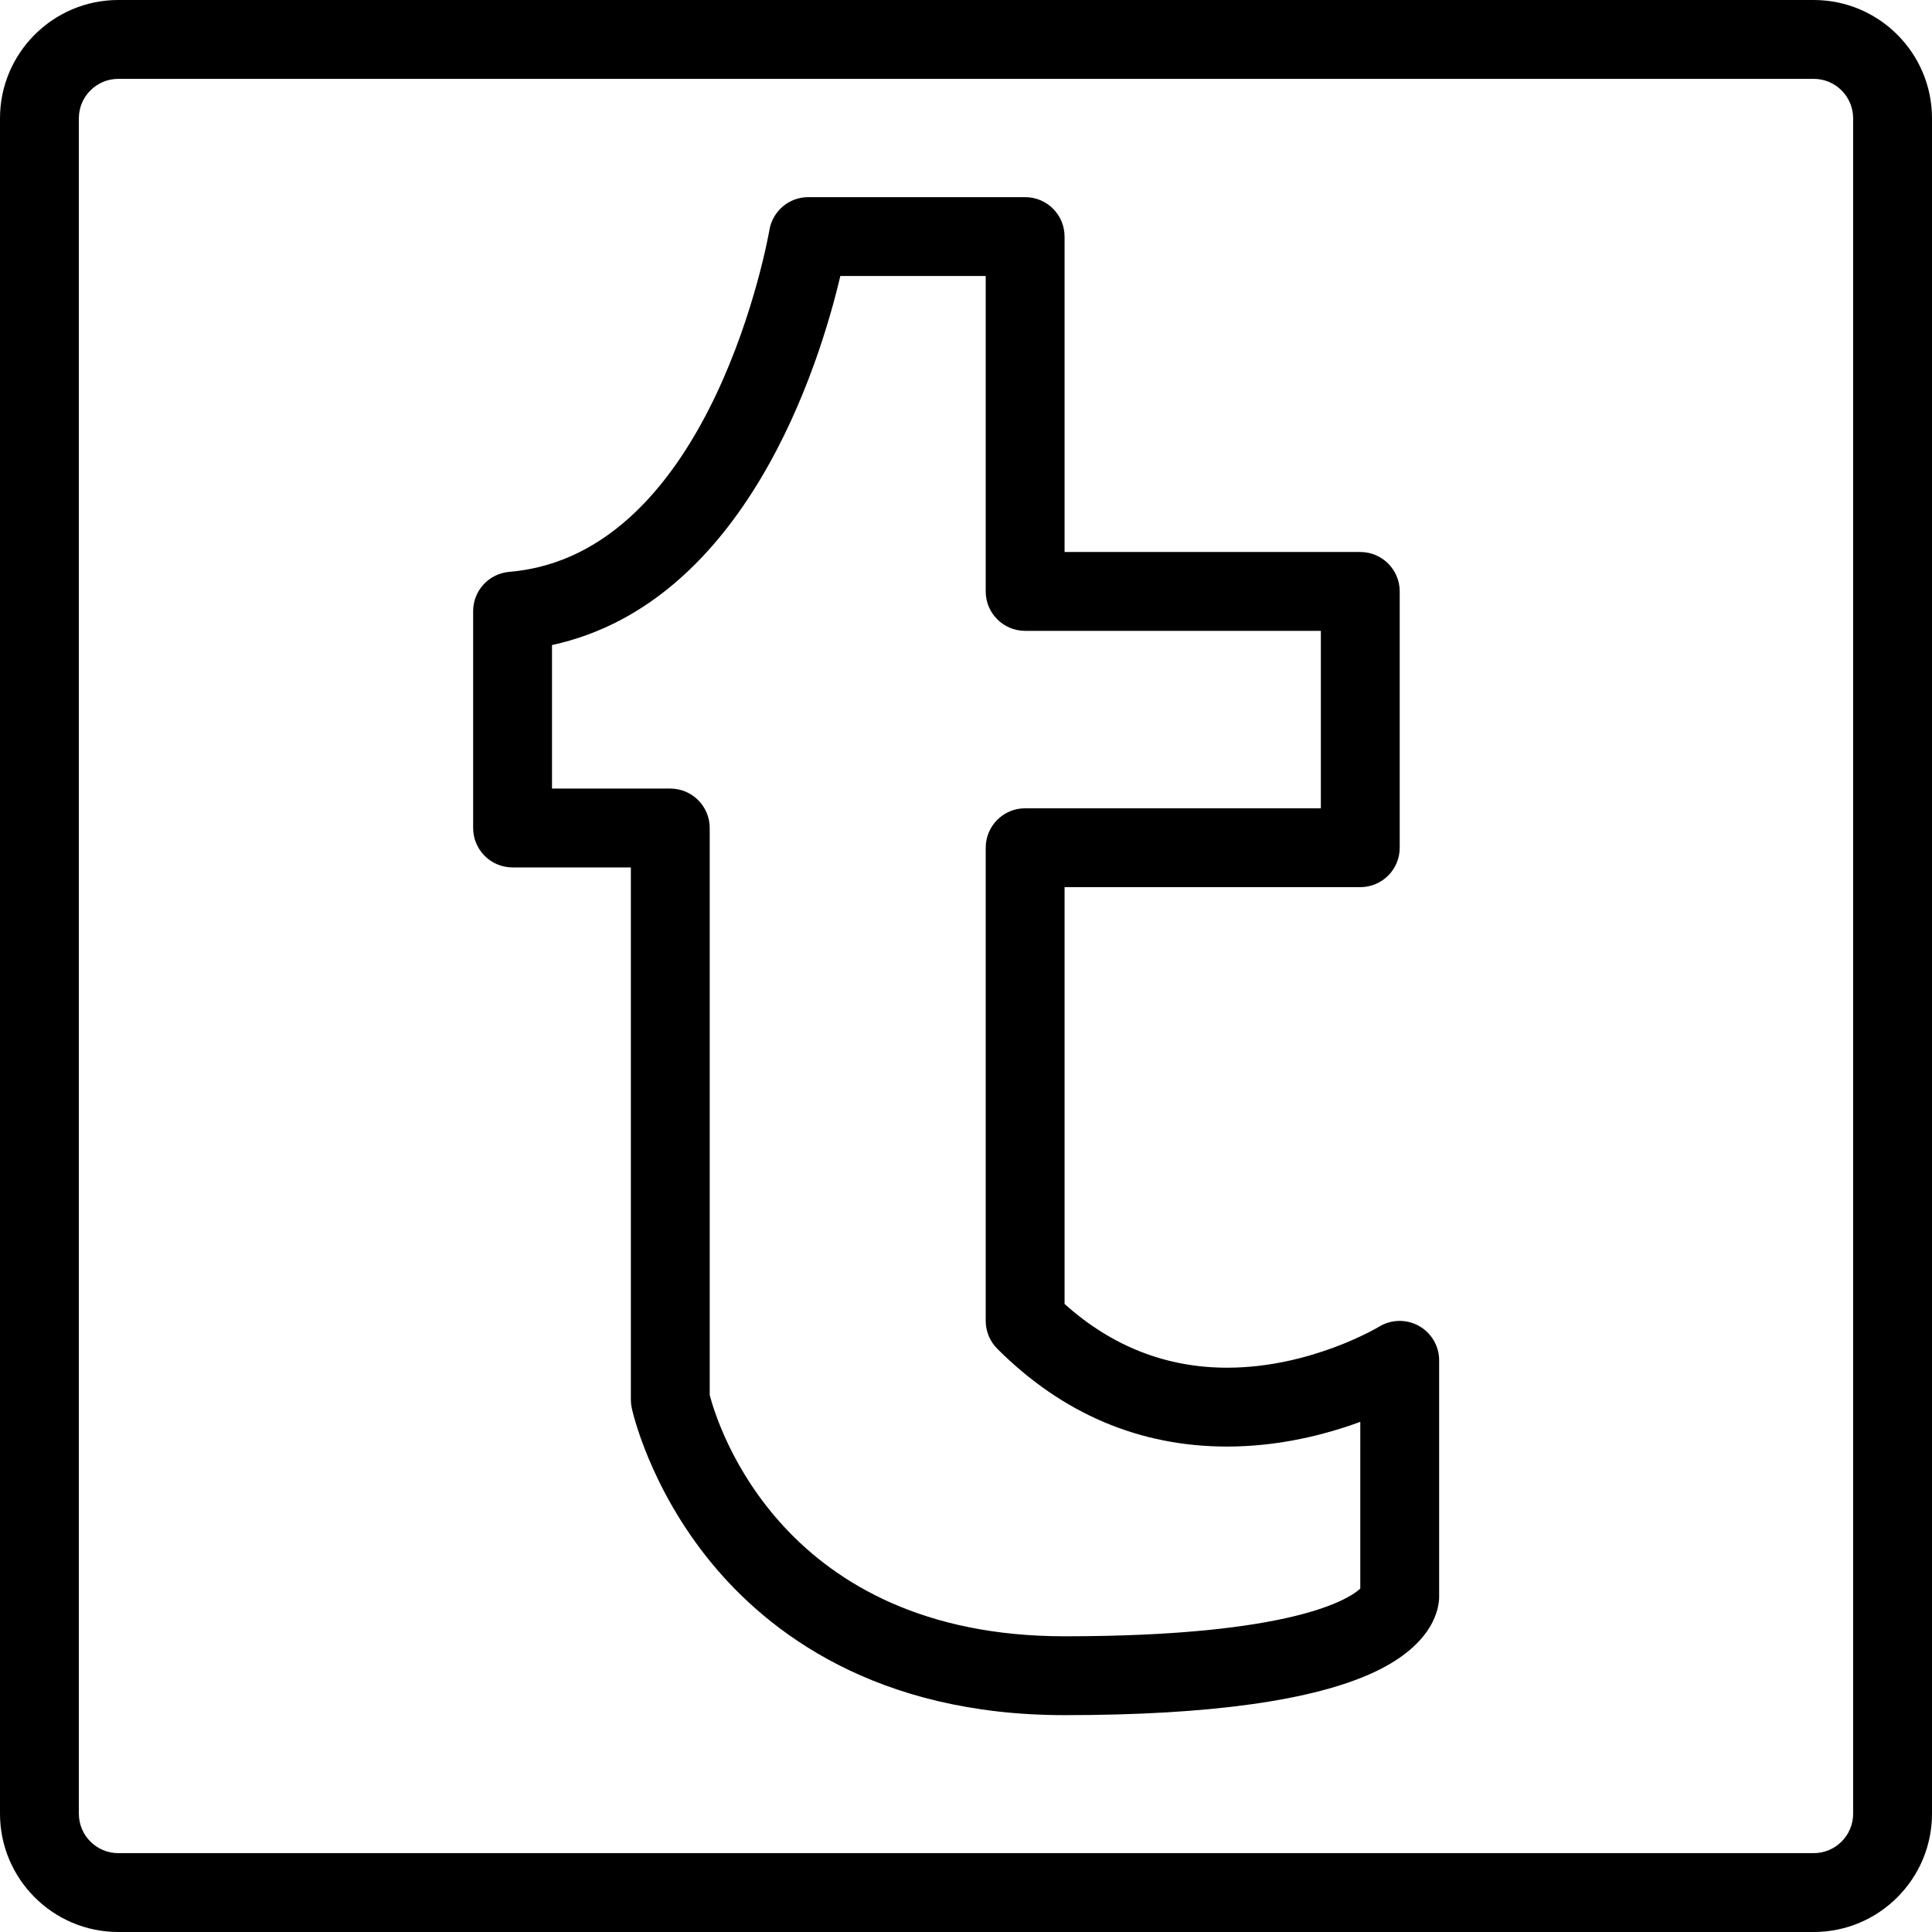
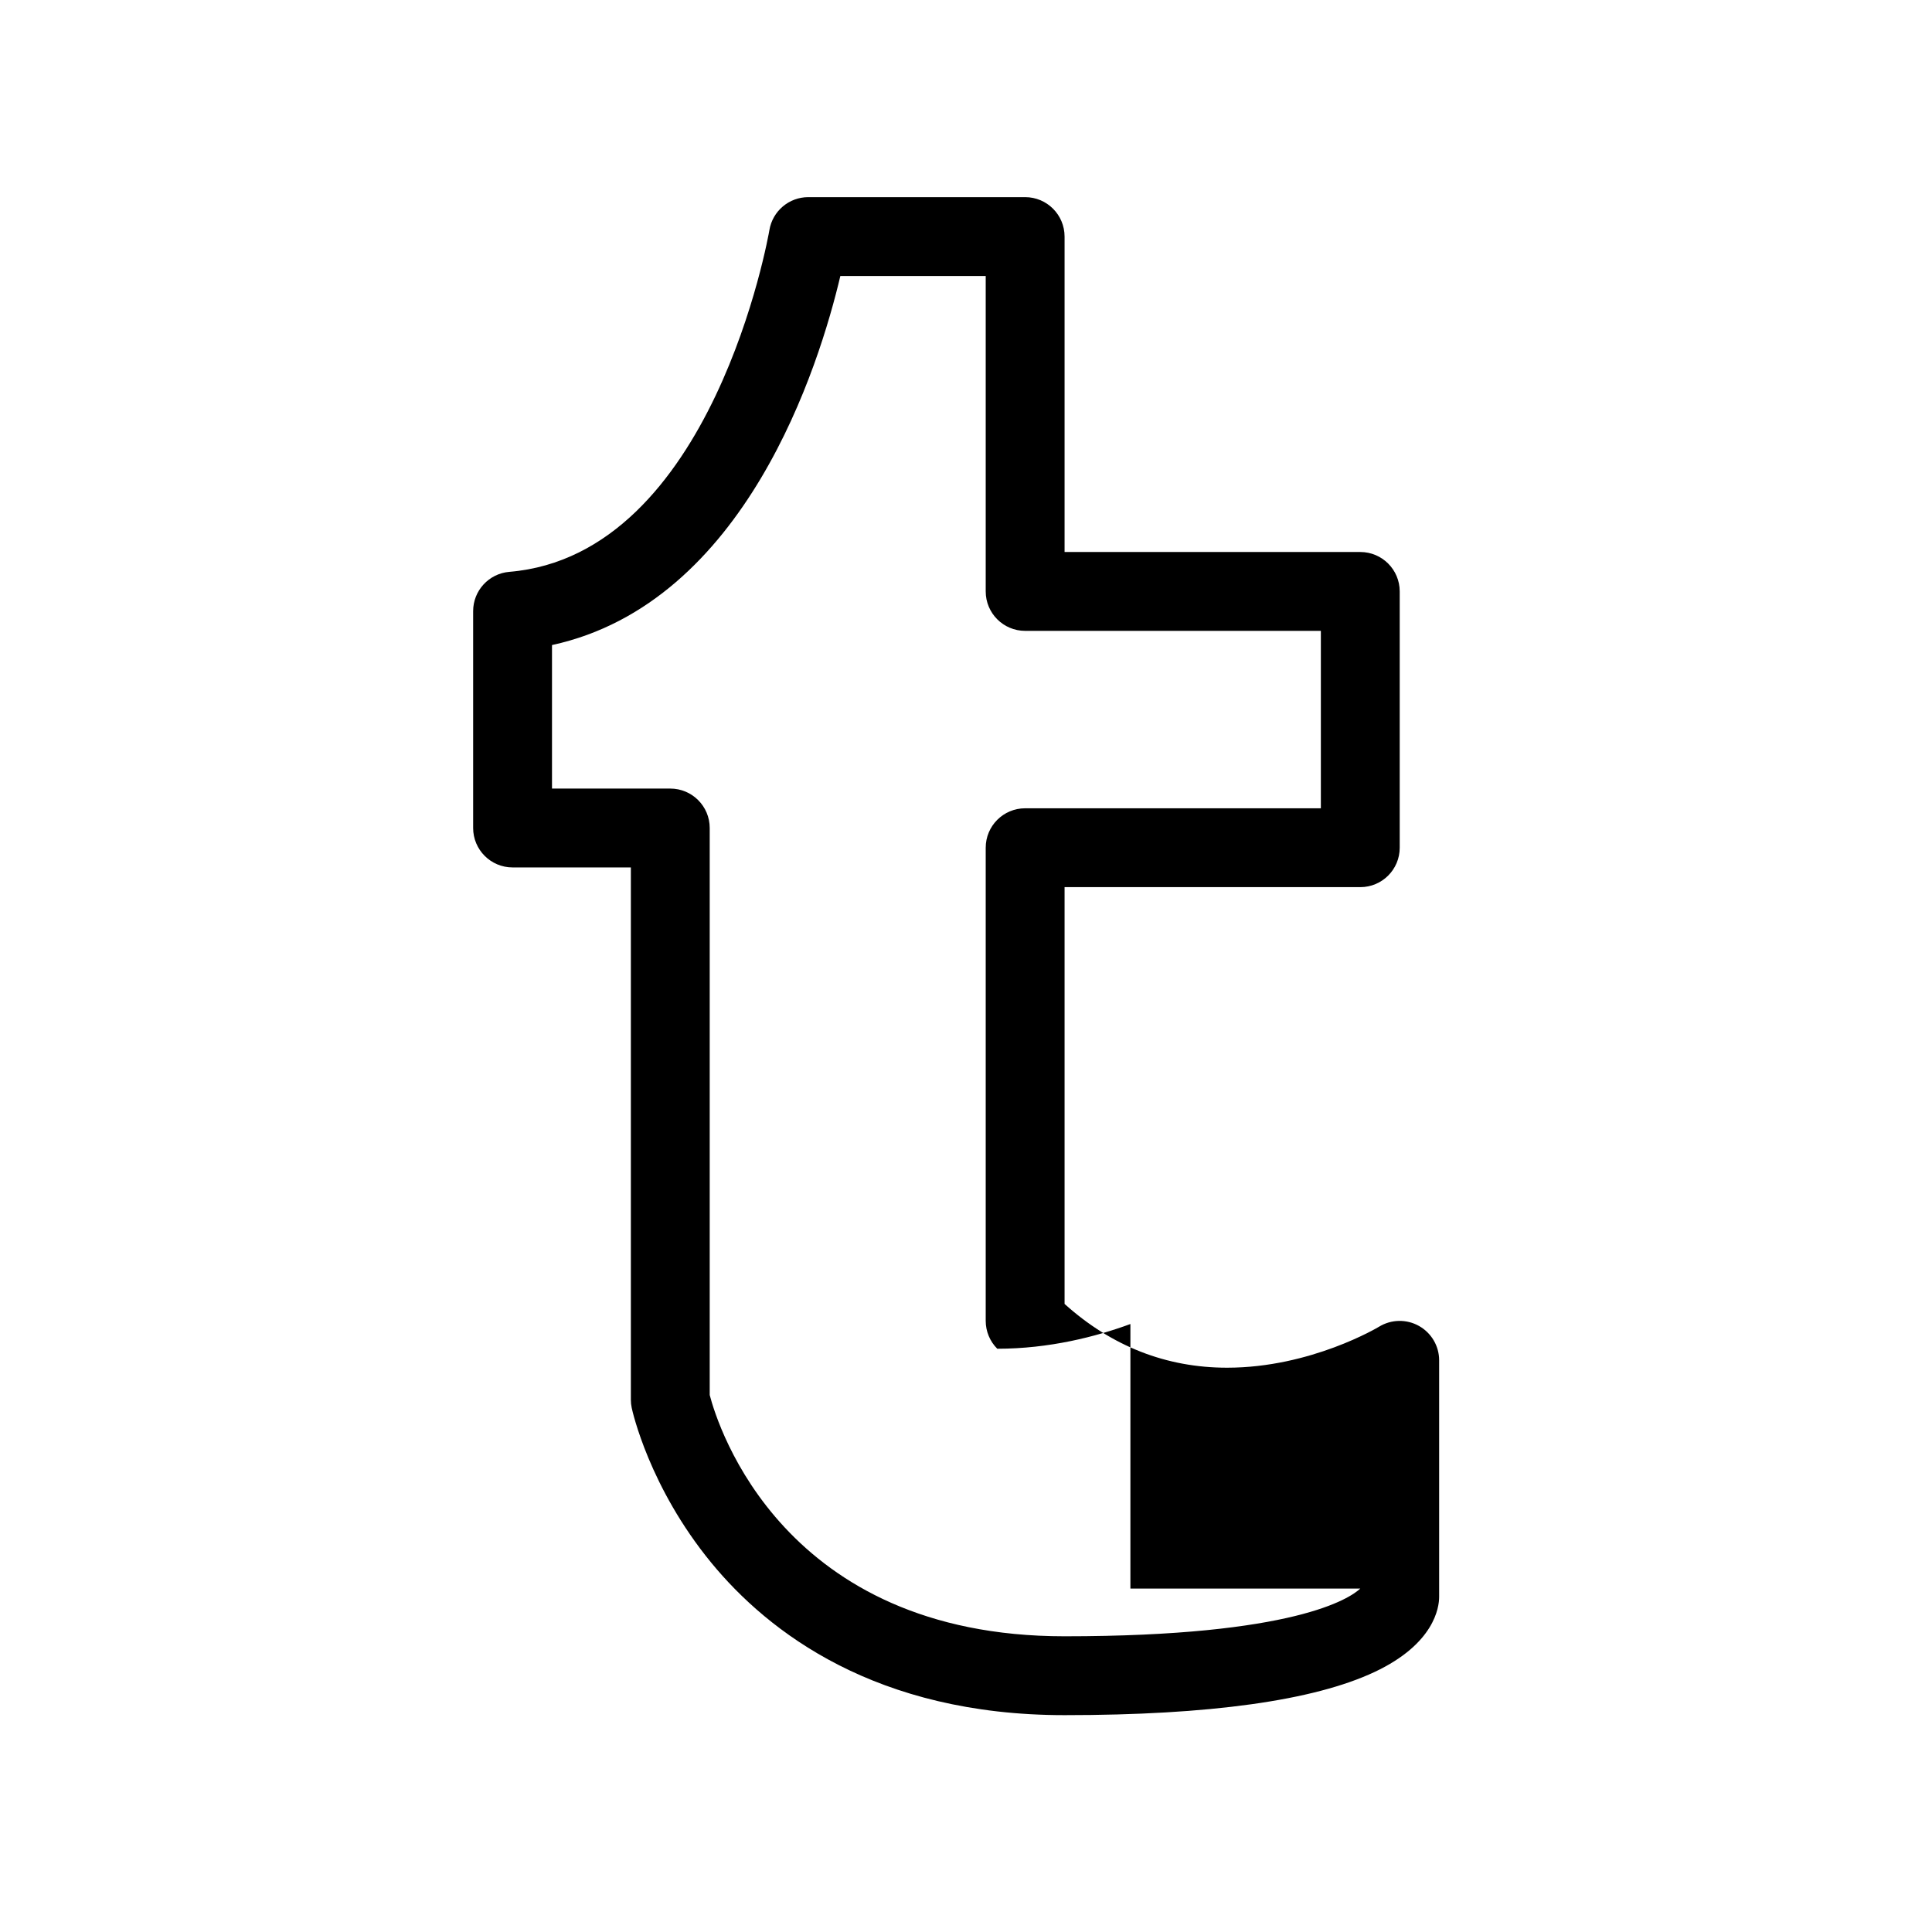
<svg xmlns="http://www.w3.org/2000/svg" fill="#000000" height="800px" width="800px" version="1.1" id="Layer_1" viewBox="0 0 490 490" xml:space="preserve">
  <g>
    <g>
      <g>
-         <path d="M460,0H30C13.458,0,0,13.458,0,30v430c0,16.542,13.458,30,30,30h430c16.542,0,30-13.458,30-30V30     C490,13.458,476.542,0,460,0z M470,460c0,5.514-4.486,10-10,10H30c-5.514,0-10-4.486-10-10V30c0-5.514,4.486-10,10-10h430     c5.514,0,10,4.486,10,10V460z" />
-         <path d="M359.881,336.288c-3.154-1.77-7.03-1.691-10.117,0.192c-0.17,0.104-17.291,10.4-38.53,10.401     c-15.446,0.001-29.299-5.436-41.233-16.173V225h75c5.522,0,10-4.477,10-10v-65c0-5.523-4.478-10-10-10h-75V60     c0-5.523-4.478-10-10-10h-55c-4.889,0-9.061,3.534-9.864,8.356c-0.137,0.823-14.318,82.374-65.966,86.679     c-5.184,0.432-9.17,4.765-9.17,9.965v55c0,5.523,4.478,10,10,10h30v135c0,0.704,0.074,1.407,0.222,2.095     c0.174,0.811,4.44,20.095,20.176,39.252C194.882,413.98,222.185,435,270,435c36.734,0,63.19-3.685,78.633-10.952     C363.819,416.901,365,407.662,365,405v-60C365,341.384,363.034,338.058,359.881,336.288z M345.001,402.895L345.001,402.895     C342.376,405.36,328.365,415,270,415c-71.372,0-87.929-53.244-90-61.189V210c0-5.523-4.477-10-10-10h-30v-36.4     c49.162-10.677,67.818-71.057,73.13-93.6H250v80c0,5.523,4.477,10,10,10h75v45h-75c-5.523,0-10,4.477-10,10v120     c0,2.652,1.054,5.196,2.929,7.071c16.465,16.464,36.082,24.812,58.306,24.811c13.253-0.001,25.06-3.07,33.766-6.27V402.895z" />
+         <path d="M359.881,336.288c-3.154-1.77-7.03-1.691-10.117,0.192c-0.17,0.104-17.291,10.4-38.53,10.401     c-15.446,0.001-29.299-5.436-41.233-16.173V225h75c5.522,0,10-4.477,10-10v-65c0-5.523-4.478-10-10-10h-75V60     c0-5.523-4.478-10-10-10h-55c-4.889,0-9.061,3.534-9.864,8.356c-0.137,0.823-14.318,82.374-65.966,86.679     c-5.184,0.432-9.17,4.765-9.17,9.965v55c0,5.523,4.478,10,10,10h30v135c0,0.704,0.074,1.407,0.222,2.095     c0.174,0.811,4.44,20.095,20.176,39.252C194.882,413.98,222.185,435,270,435c36.734,0,63.19-3.685,78.633-10.952     C363.819,416.901,365,407.662,365,405v-60C365,341.384,363.034,338.058,359.881,336.288z M345.001,402.895L345.001,402.895     C342.376,405.36,328.365,415,270,415c-71.372,0-87.929-53.244-90-61.189V210c0-5.523-4.477-10-10-10h-30v-36.4     c49.162-10.677,67.818-71.057,73.13-93.6H250v80c0,5.523,4.477,10,10,10h75v45h-75c-5.523,0-10,4.477-10,10v120     c0,2.652,1.054,5.196,2.929,7.071c13.253-0.001,25.06-3.07,33.766-6.27V402.895z" />
      </g>
    </g>
  </g>
</svg>